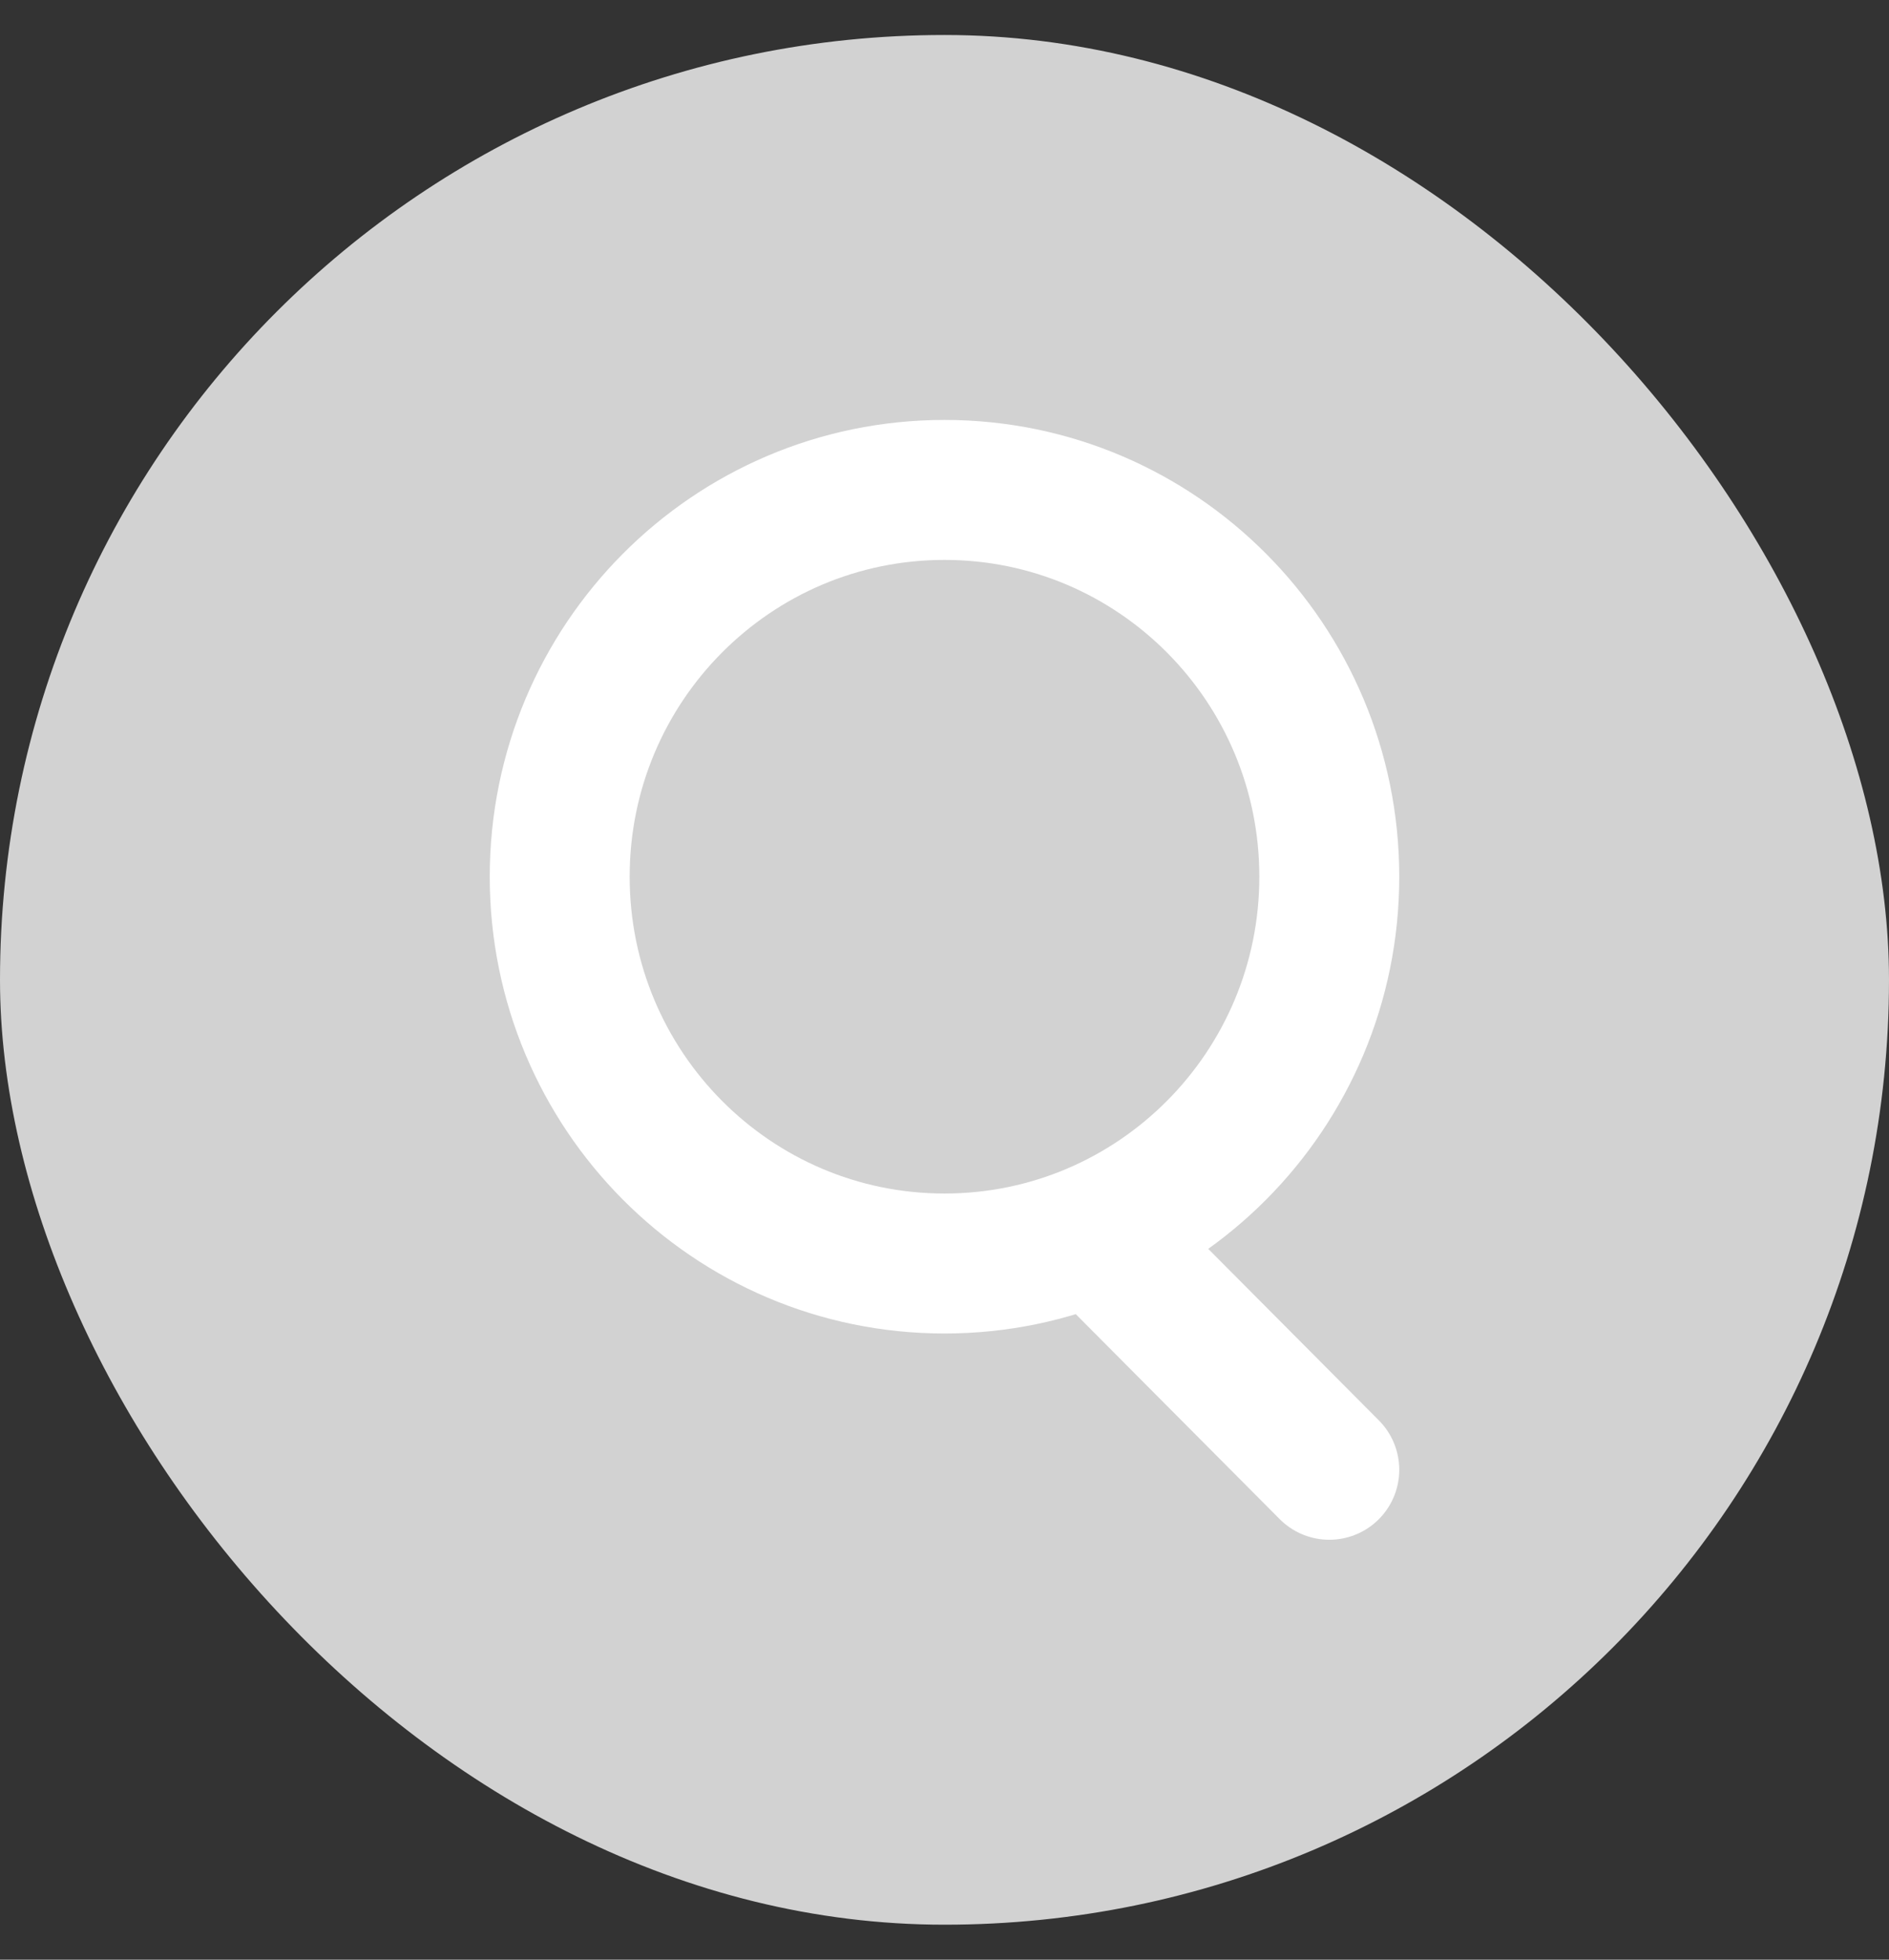
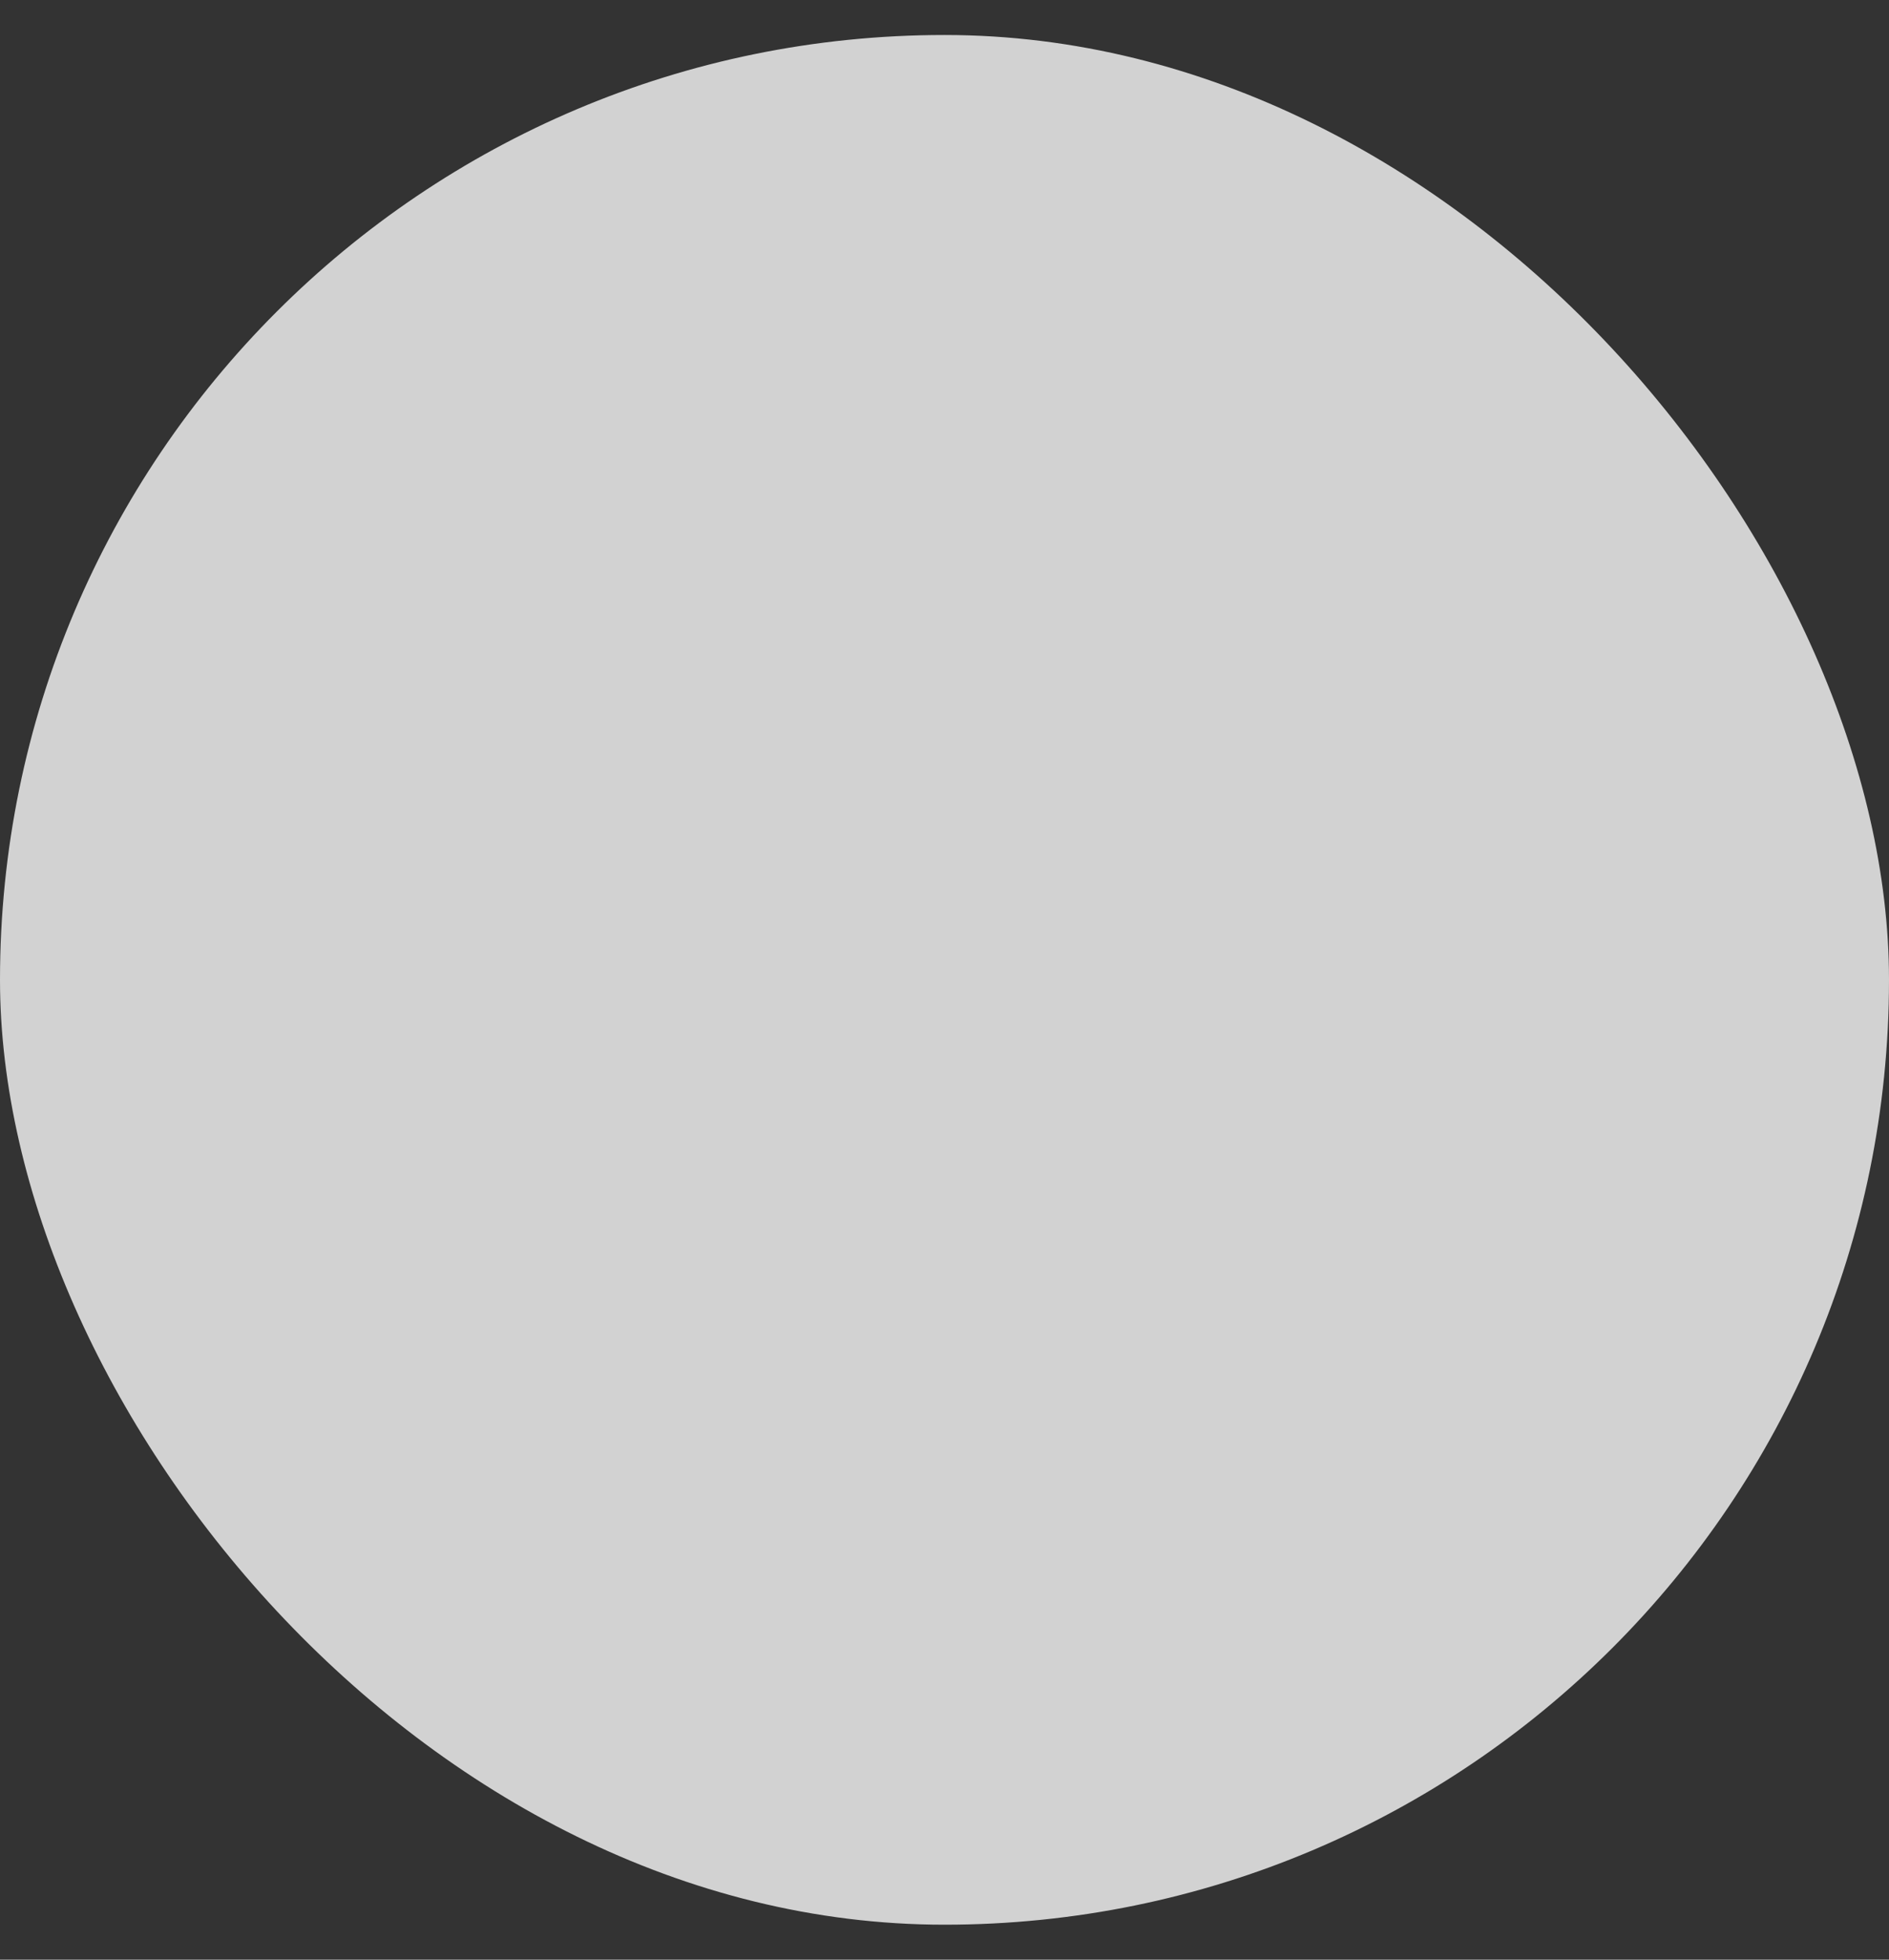
<svg xmlns="http://www.w3.org/2000/svg" width="27" height="28" viewBox="0 0 27 28" fill="none">
  <rect x="0" y="0" width="27" height="28" fill="#333333" stroke="none" />
  <rect y="0.5" width="27" height="27" rx="13.5" fill="#D2D2D2" />
-   <path d="M19 21L16.067 18.053M19 12.526C19 15.578 16.538 18.053 13.5 18.053C10.462 18.053 8 15.578 8 12.526C8 9.474 10.462 7 13.5 7C16.538 7 19 9.474 19 12.526Z" stroke="white" stroke-width="2" stroke-linecap="round" stroke-linejoin="round" />
</svg>